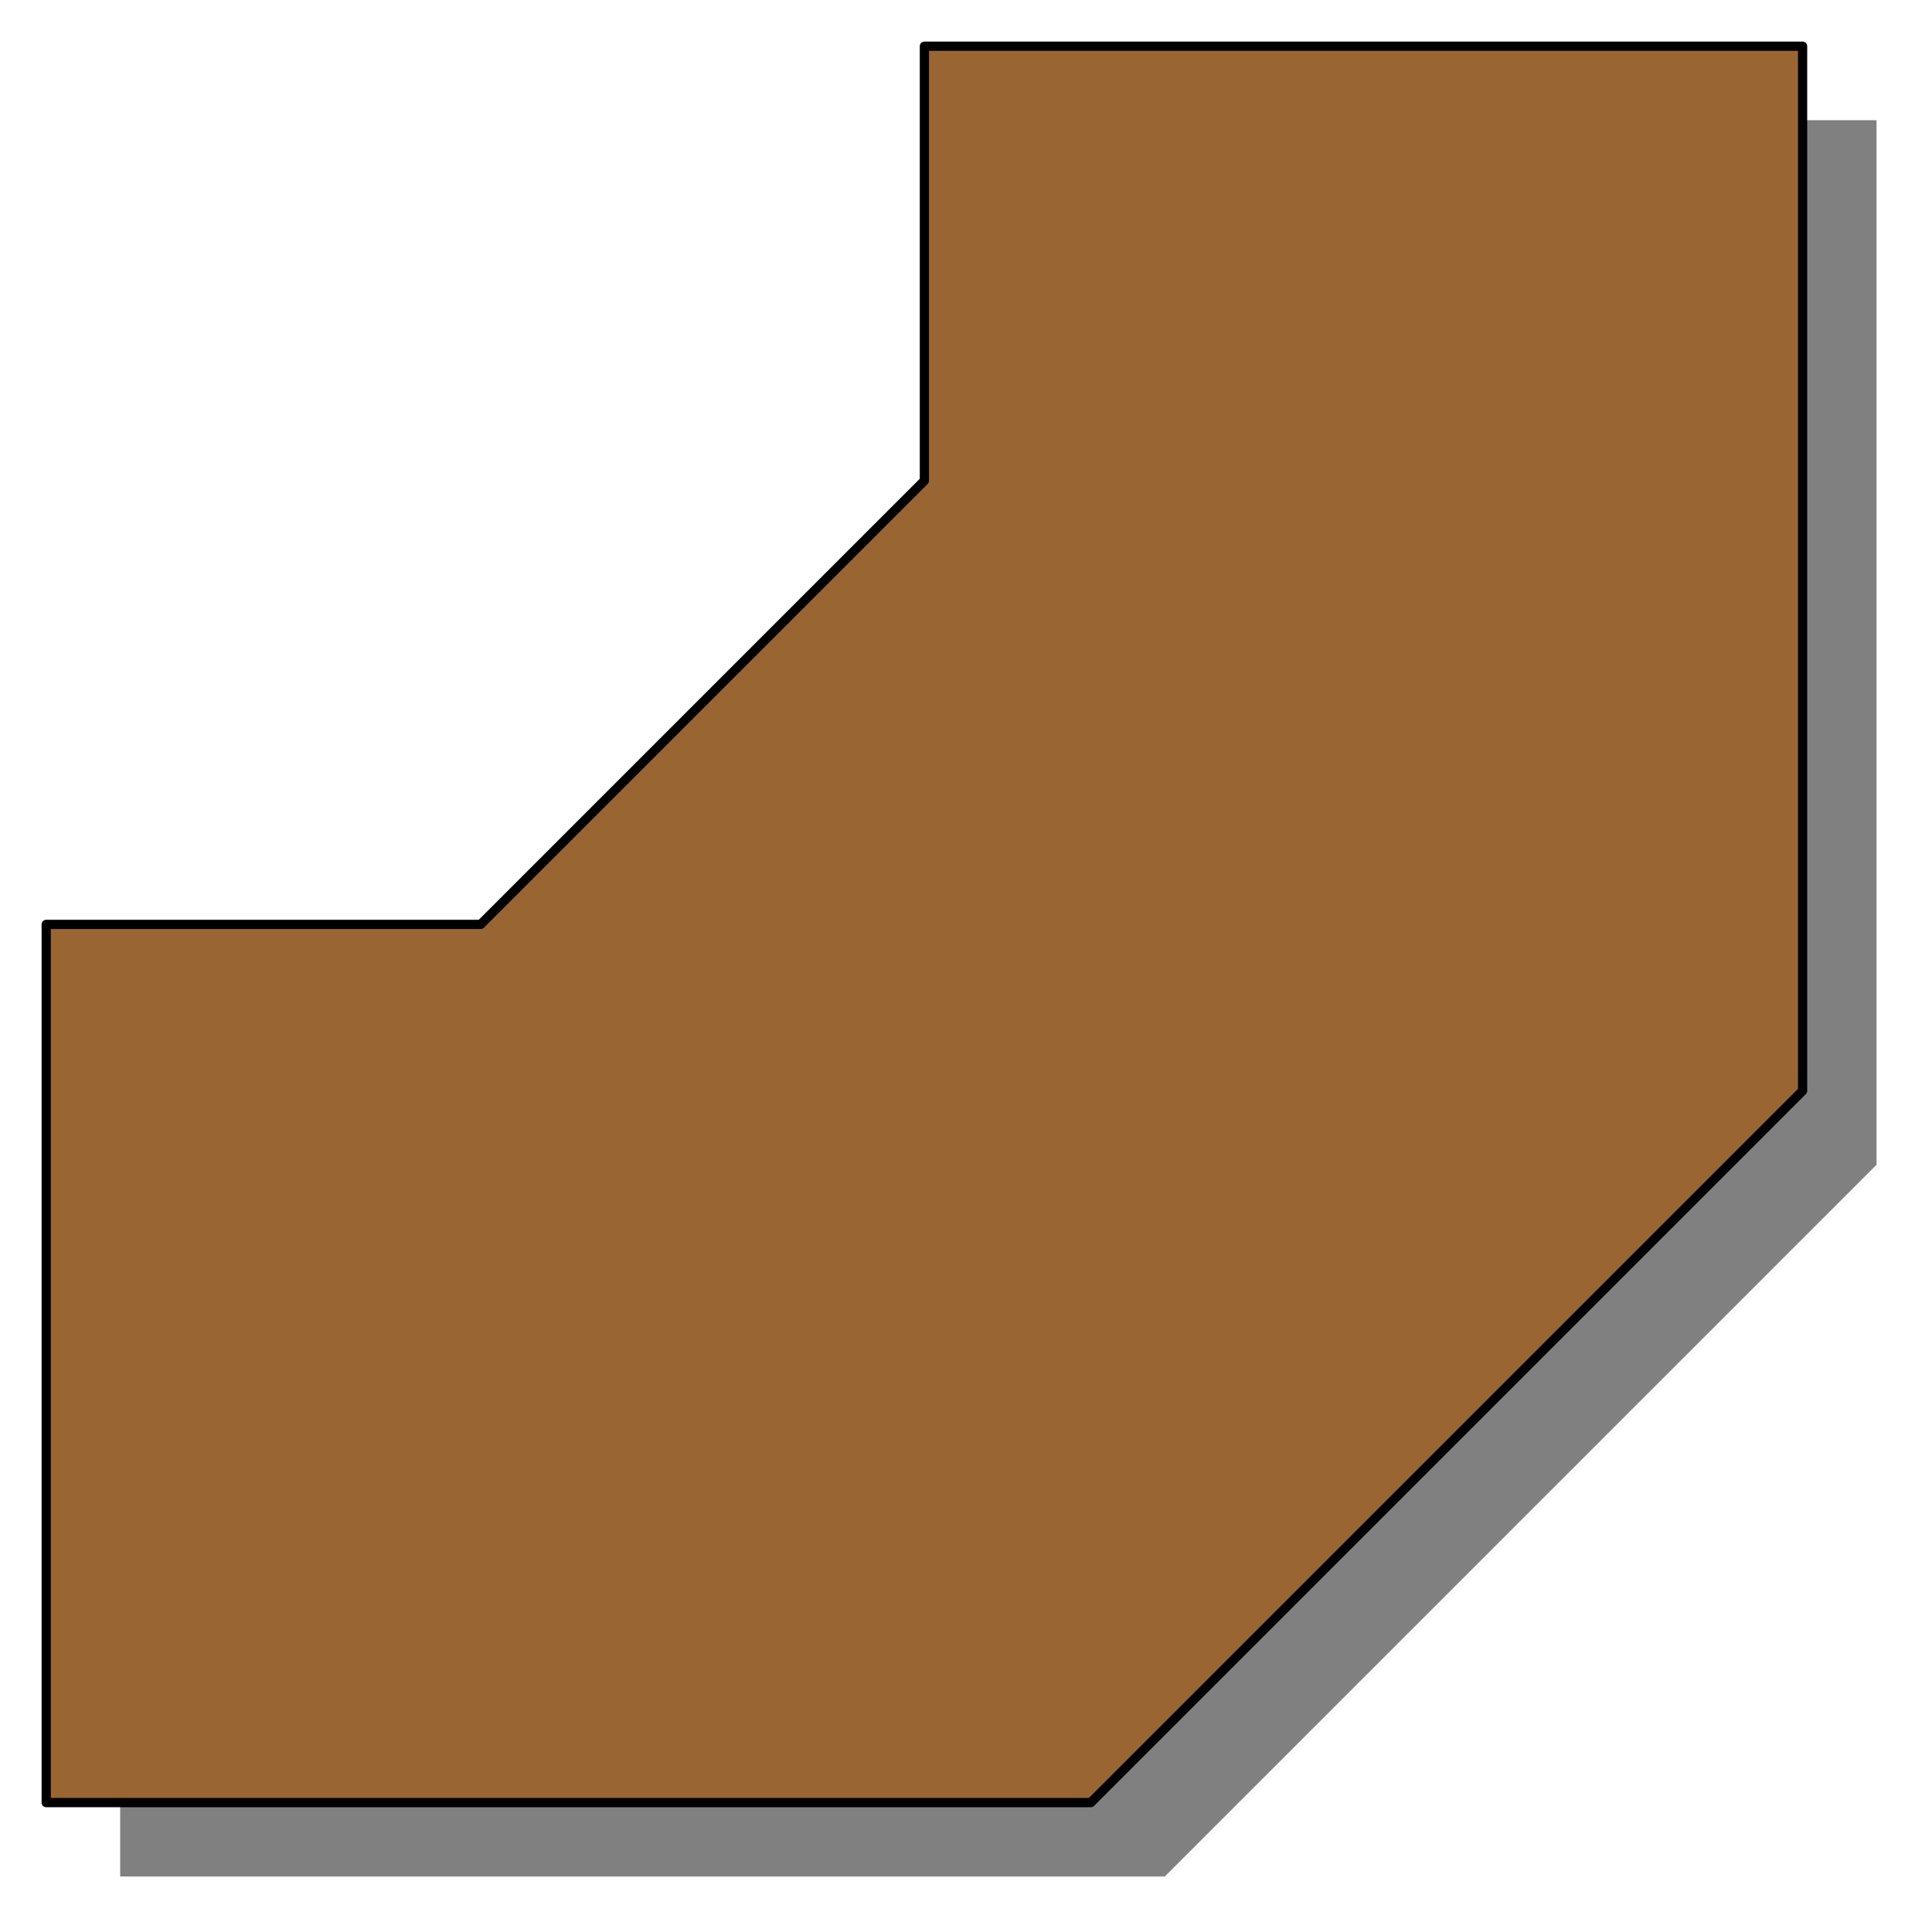
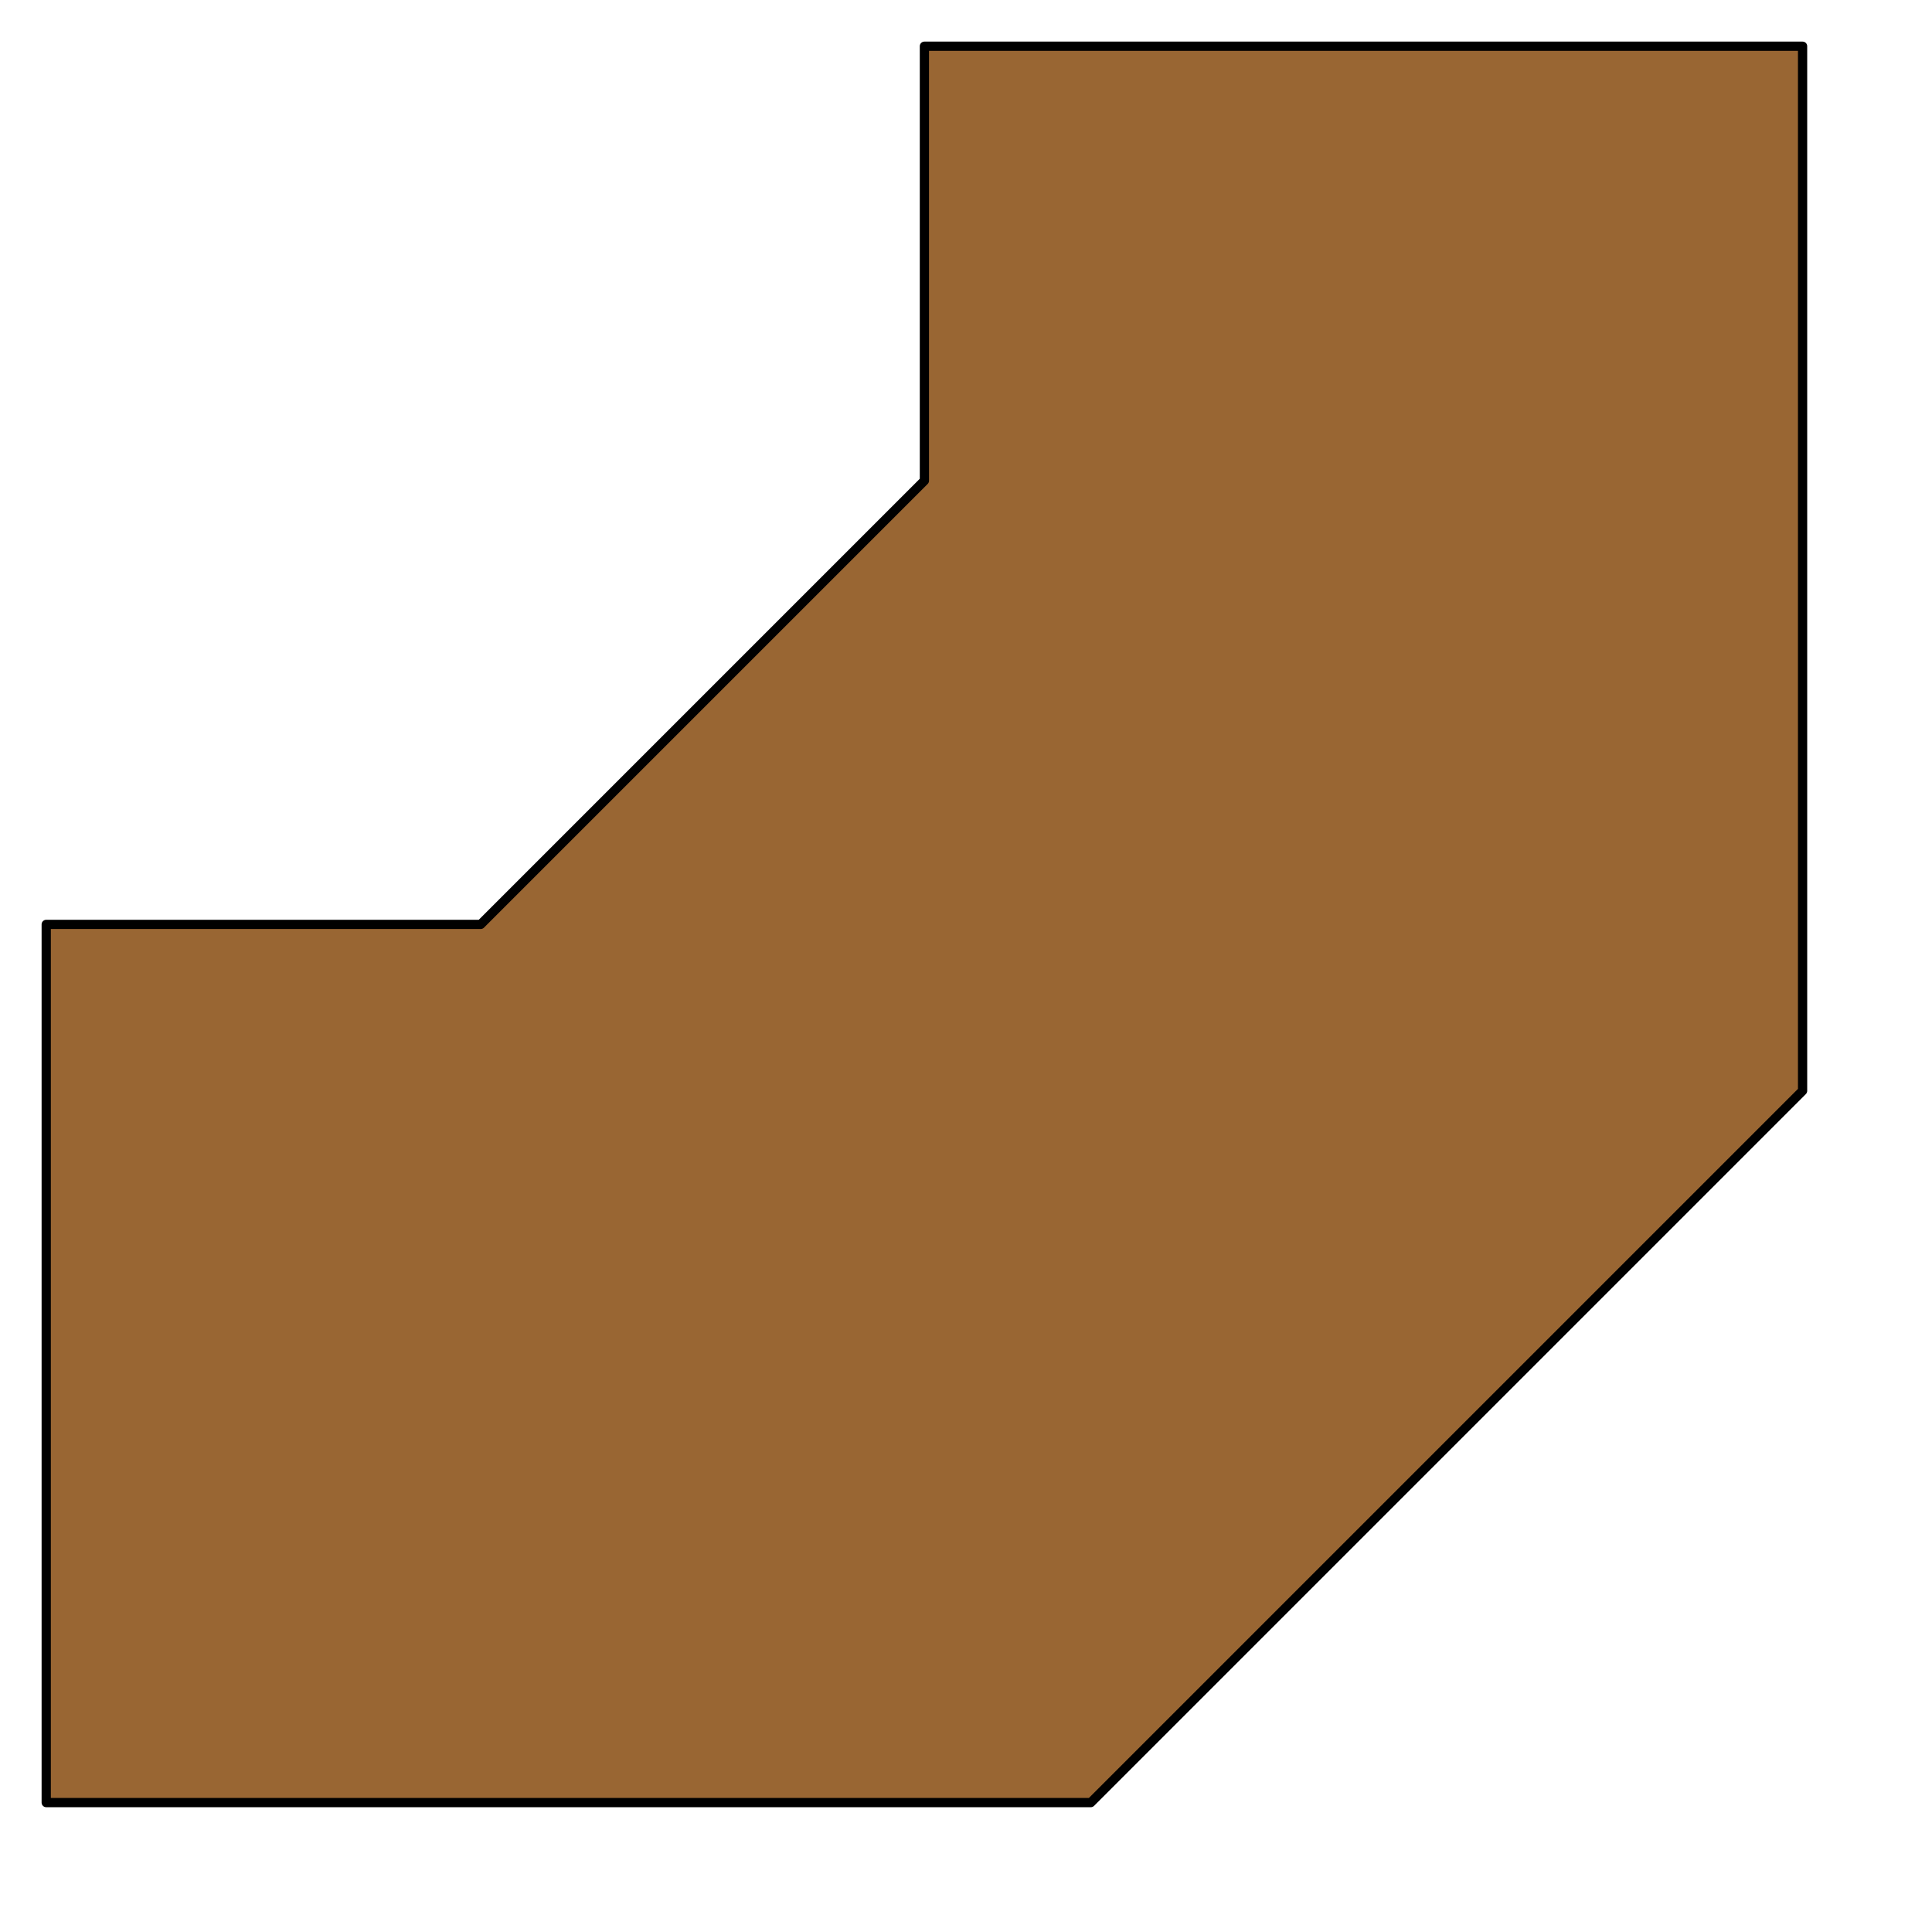
<svg xmlns="http://www.w3.org/2000/svg" width="209.008" height="209.008" fill-rule="evenodd" stroke-linecap="round" preserveAspectRatio="none" viewBox="0 0 209 209">
  <style>.brush0{fill:#fff}</style>
-   <path d="M108 13h95v113l-77 77H13v-95h47l48-48V13z" style="fill:gray;stroke:none" />
  <path d="M100 5h95v113l-77 77H5v-95h47l48-48V5z" style="fill:#963;stroke:#000;stroke-width:1;stroke-linejoin:round" />
</svg>